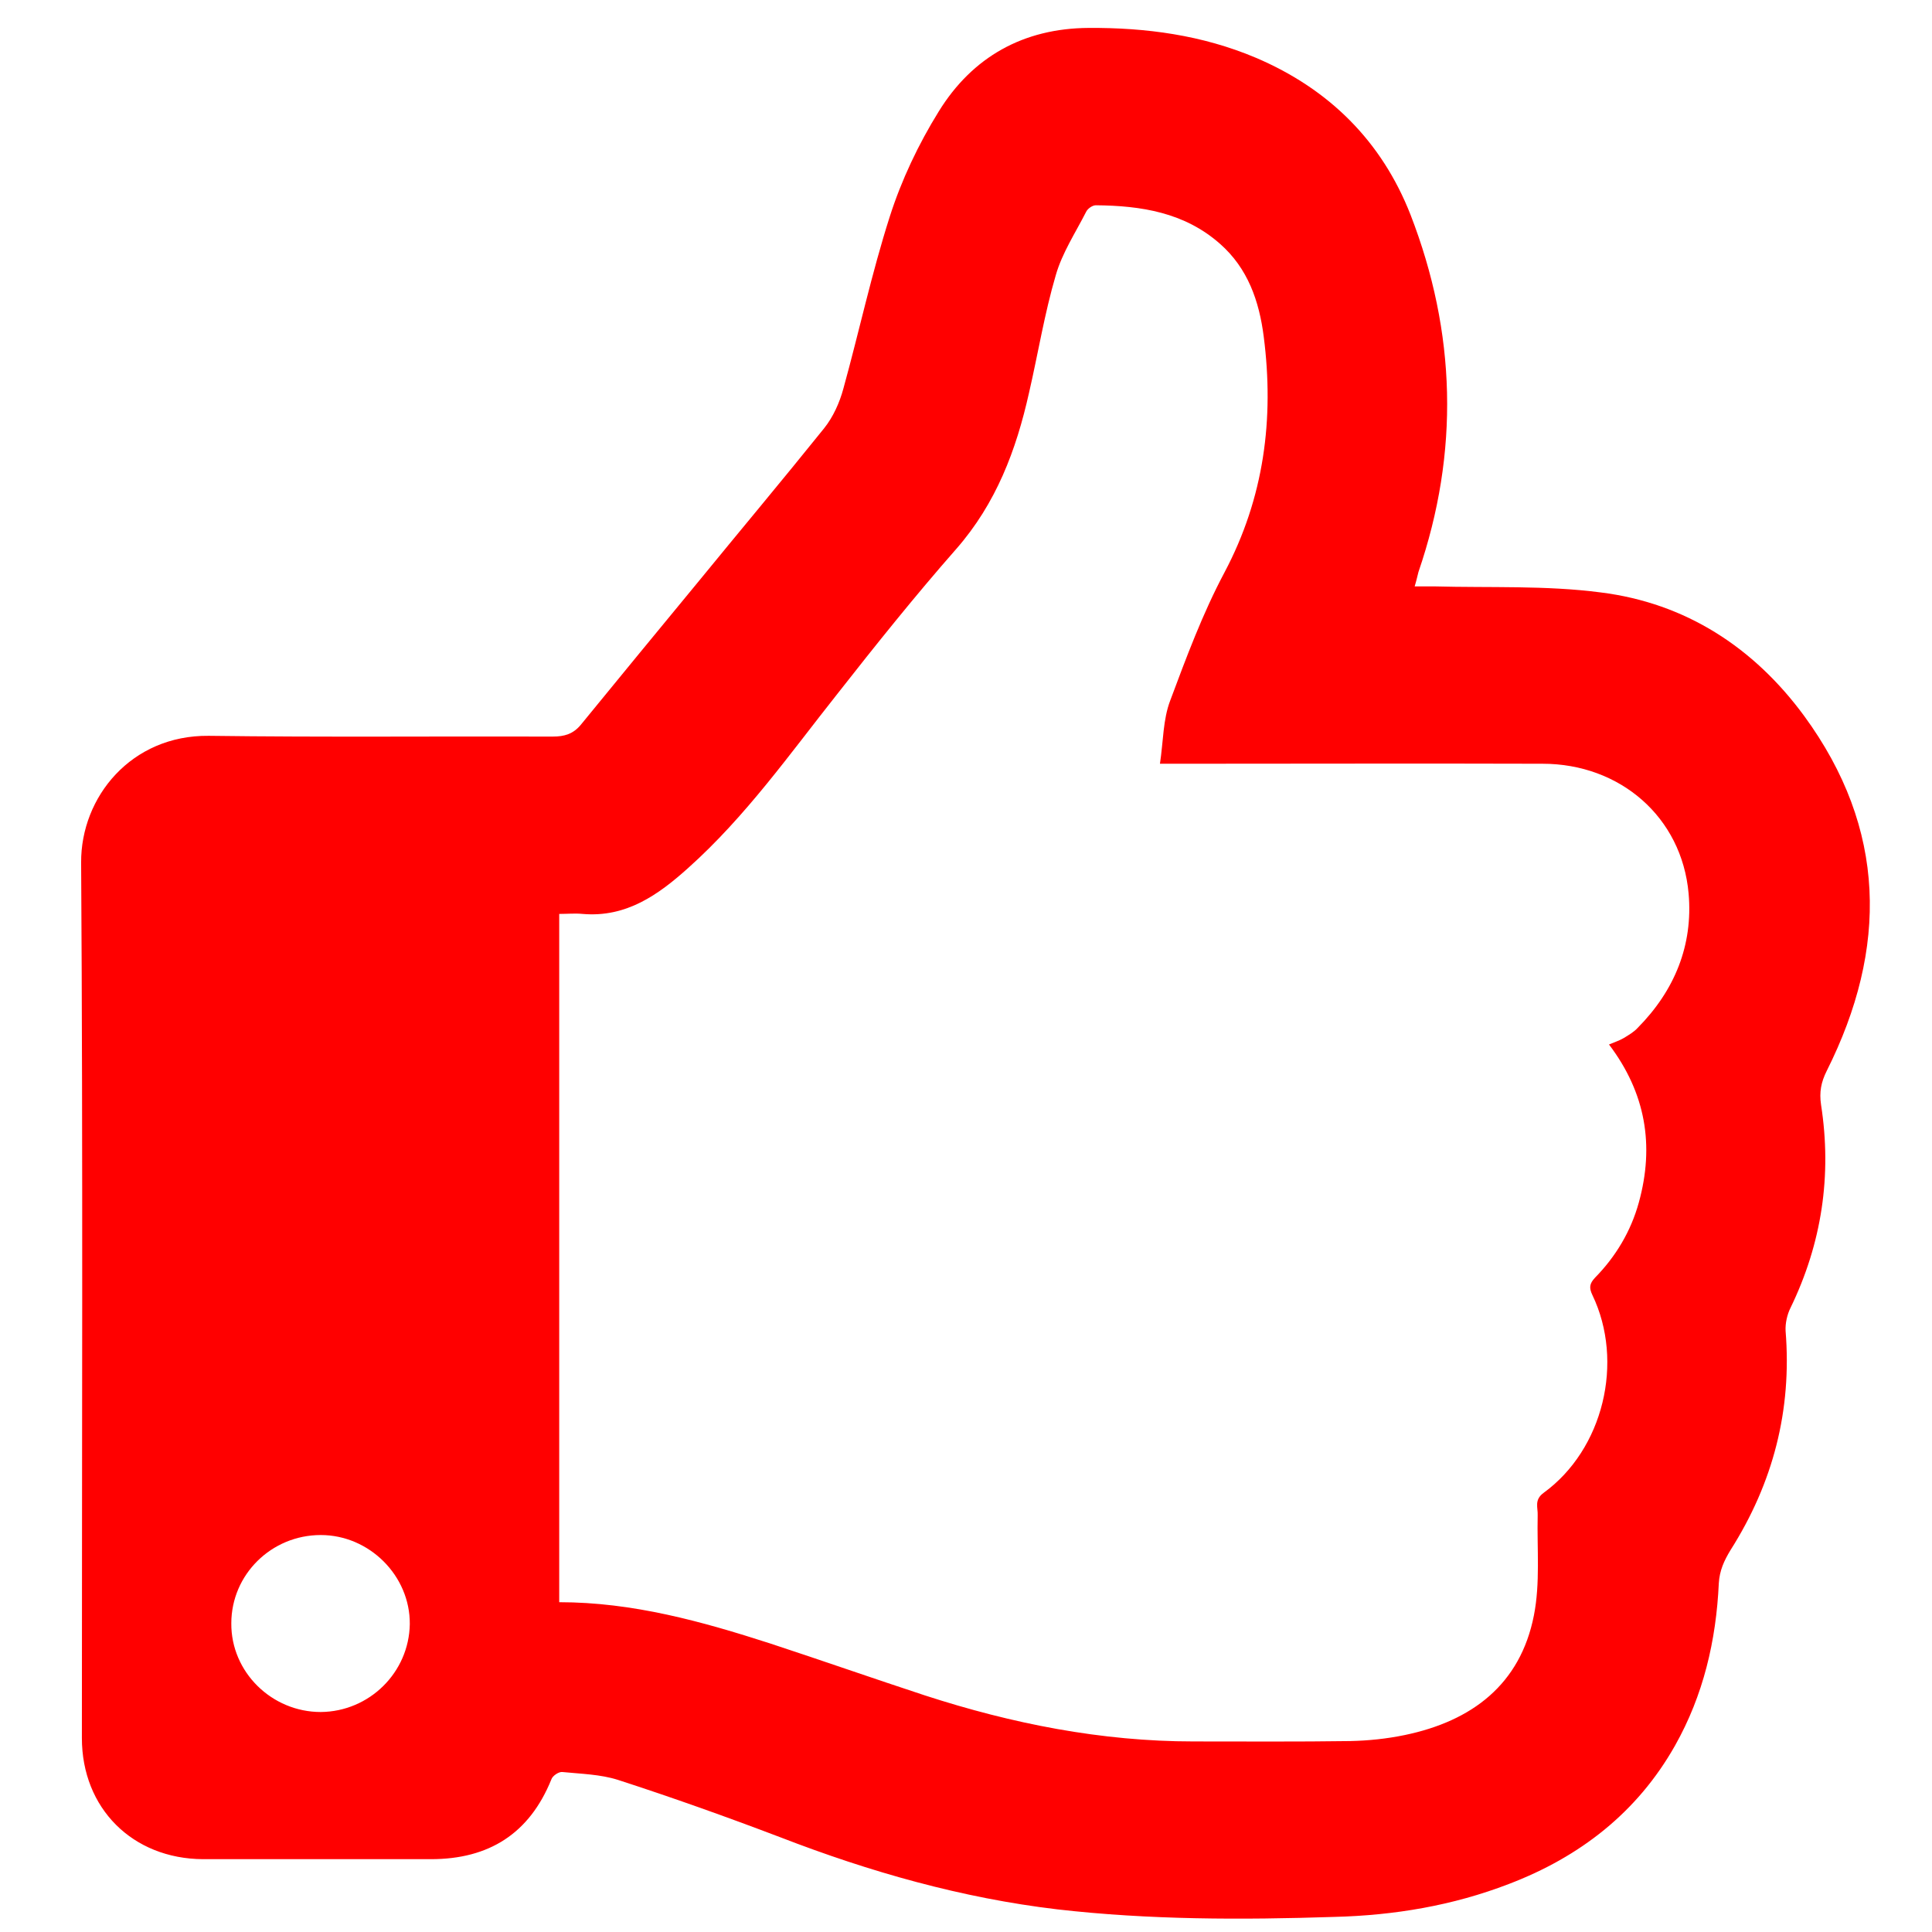
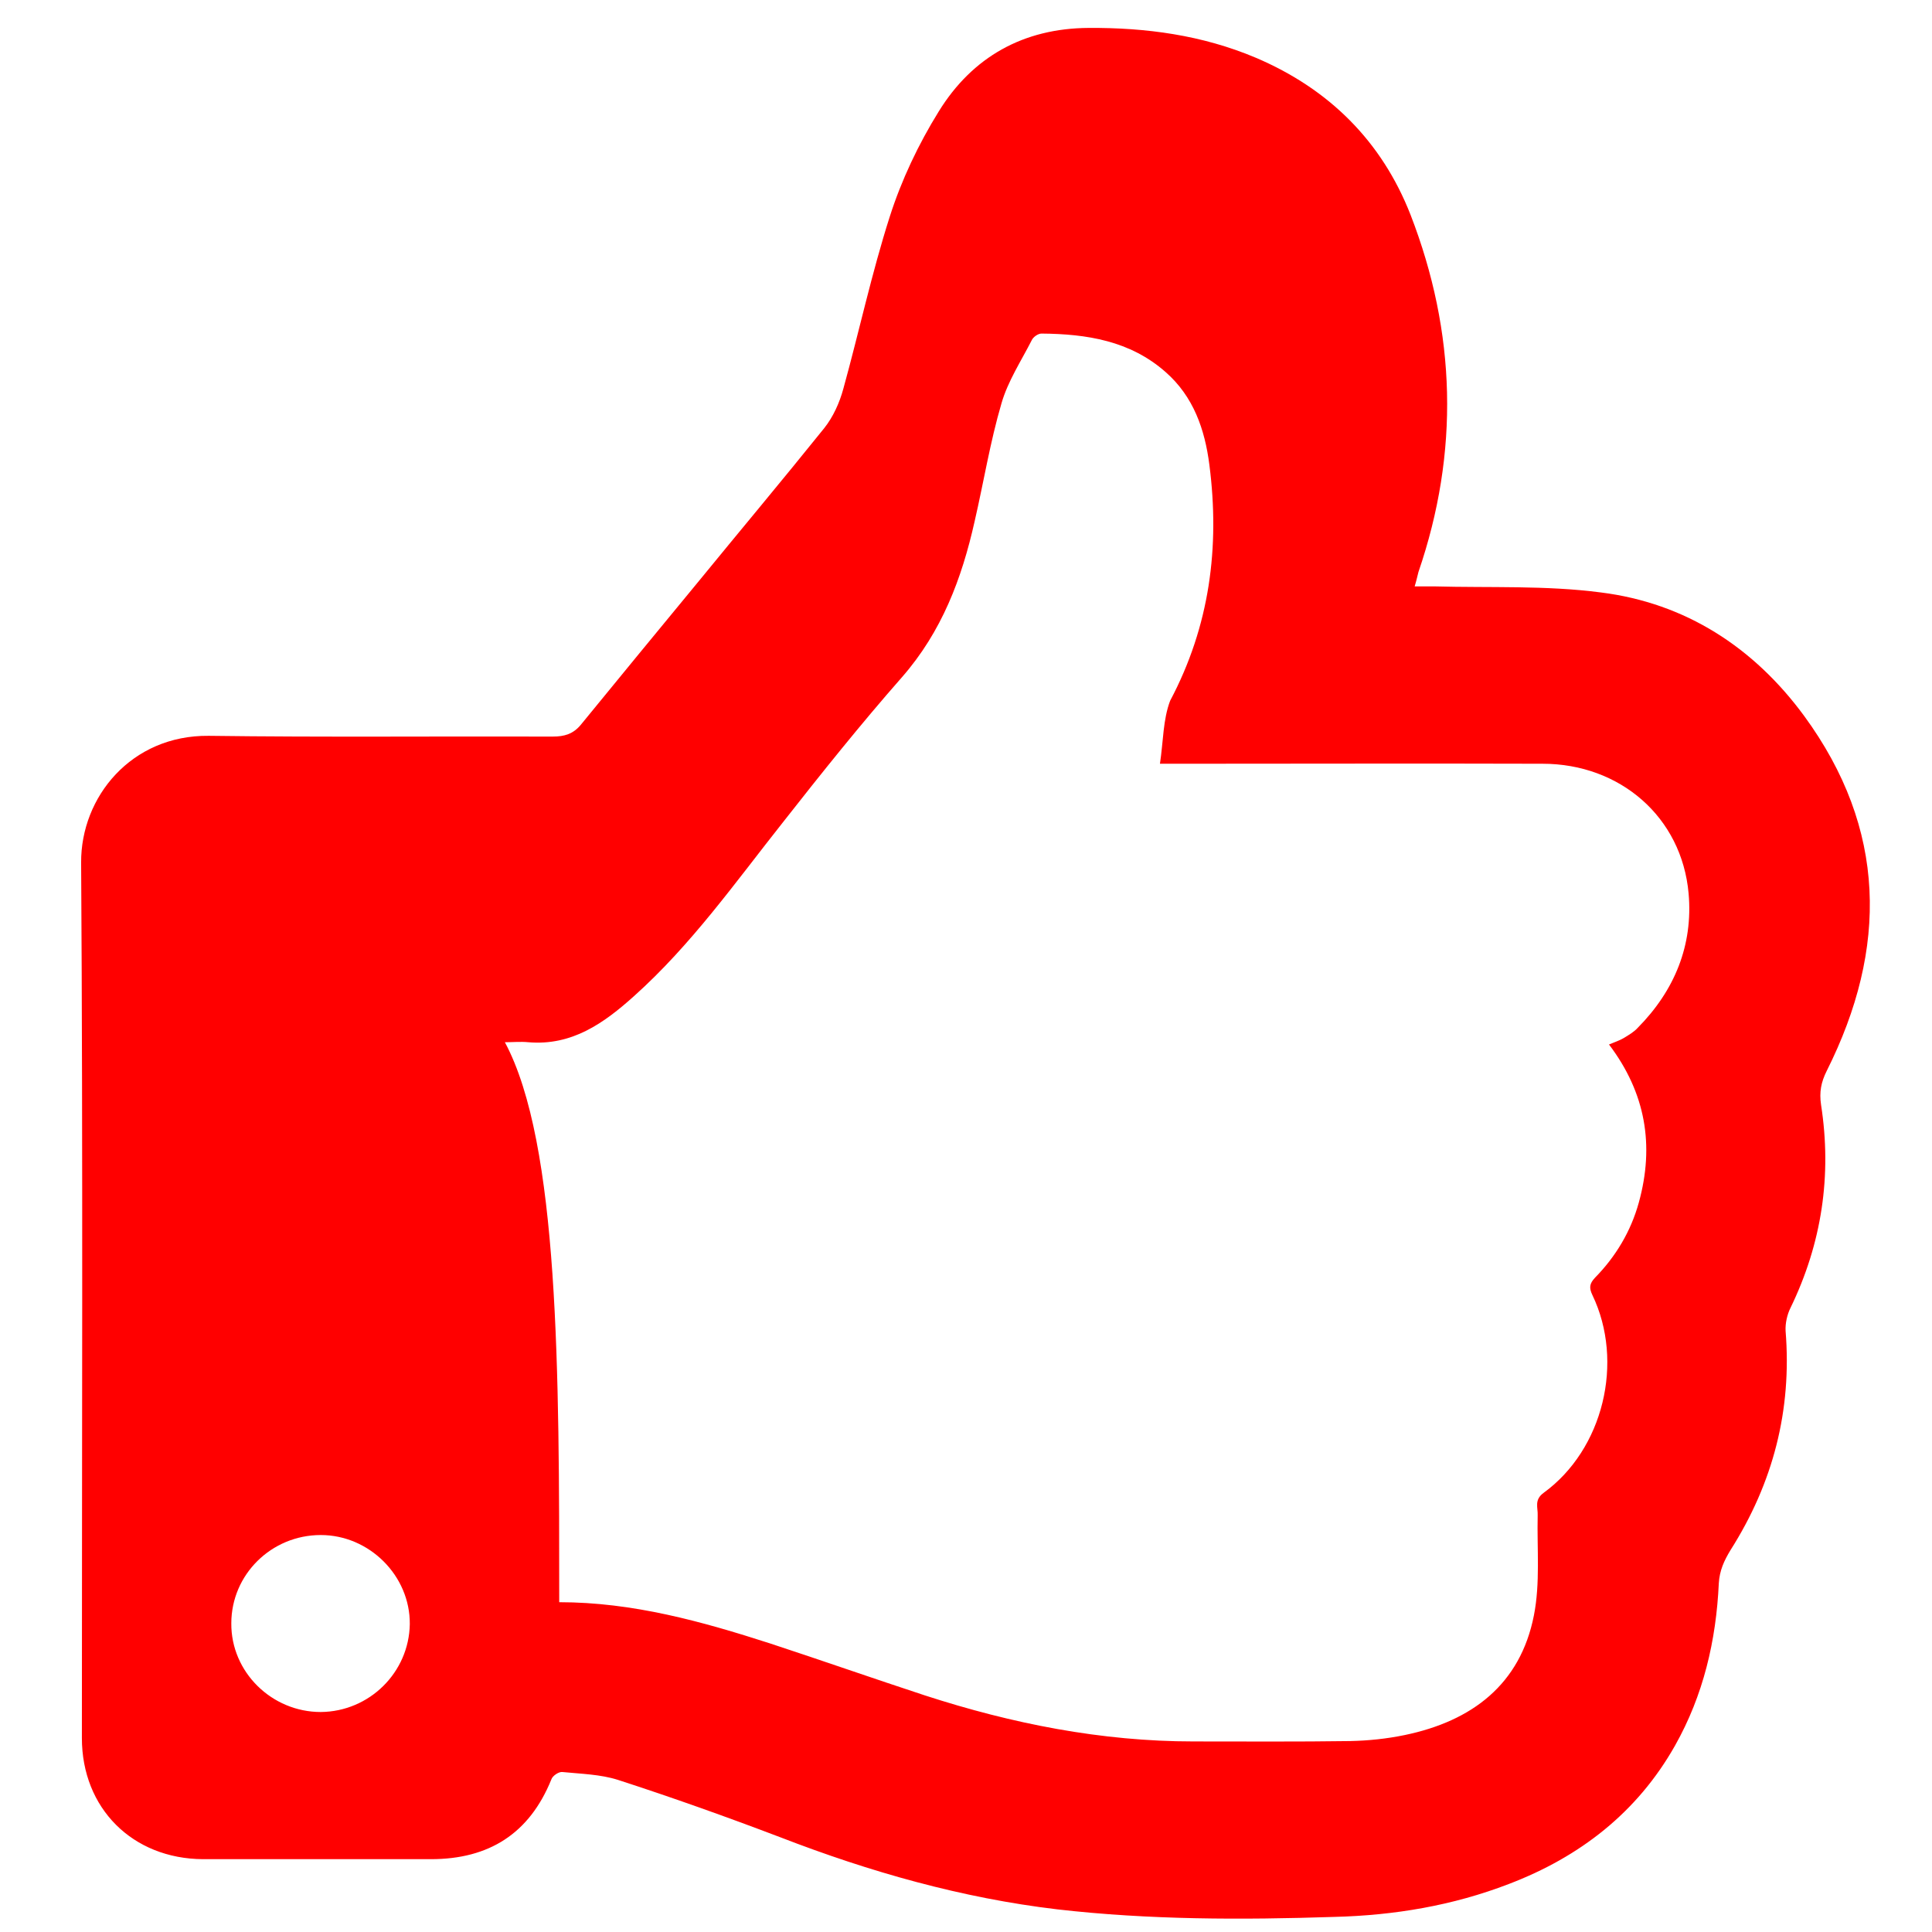
<svg xmlns="http://www.w3.org/2000/svg" version="1.1" id="Layer_1" x="0px" y="0px" viewBox="0 0 512 512" style="enable-background:new 0 0 512 512;" xml:space="preserve">
  <style type="text/css"> .st0{fill:#FF0000;} </style>
-   <path class="st0" d="M374.9,155.4c2,0,3.6,0,5.2,0c14.7,0.4,29.6-0.3,44.1,1.6c22.5,2.8,40.6,14.6,53.9,32.7 c21.9,29.9,22.3,61.6,6,94.1c-1.5,3-2,5.6-1.5,9c2.9,18.7,0.2,36.7-8.1,53.8c-0.9,1.8-1.4,4.1-1.3,6.1c1.7,21-3.3,40.3-14.6,58.1 c-1.7,2.8-2.9,5.4-3.1,8.8c-0.7,15.2-4.1,29.7-11.6,43c-10,17.7-25.2,29.5-44.1,36.7c-14.8,5.7-30.3,8.3-46.2,8.7 c-24.5,0.8-49,0.8-73.4-2c-25.3-3-49.6-9.9-73.4-19.1c-14.2-5.4-28.5-10.5-43-15.2c-4.7-1.5-9.8-1.6-14.8-2.1c-0.9-0.1-2.6,1-2.9,2 c-5.8,14.3-16.5,21.1-31.9,21.1c-20.1,0-40.3,0-60.4,0c-18.7-0.1-32.1-13.5-32.1-32.1c0-77.3,0.3-154.7-0.2-232 c-0.1-17.4,13.3-33.8,33.8-33.6c30.4,0.4,60.8,0.1,91.2,0.2c3.1,0,5.4-0.7,7.4-3.1c10.2-12.5,20.5-25,30.8-37.5 c11.2-13.7,22.6-27.3,33.7-41.1c2.4-3,4.1-6.8,5.1-10.5c4.2-15.2,7.5-30.6,12.3-45.6c3.1-9.7,7.6-19.2,13-27.9 c8.9-14.4,22.4-22,39.7-22.1c15.2-0.1,30.1,1.9,44.3,7.9c19.5,8.3,33.4,22.2,41,41.6c12.1,31.2,13,62.9,2.1,94.7 C375.6,152.7,375.4,153.8,374.9,155.4z M148.2,424.6c19.5,0,37.8,5.1,55.8,10.9c13.7,4.5,27.4,9.3,41.1,13.8 c23.1,7.5,46.8,12.2,71.2,12.2c13.8,0,27.7,0.1,41.5-0.1c4.8-0.1,9.7-0.6,14.5-1.6c17.8-3.7,30.6-13.4,34.2-31.7 c1.7-8.6,0.8-17.6,1-26.5c0.1-2.1-1-4.1,1.6-6c15.8-11.5,21.4-34.7,12.9-52.4c-0.9-1.9-0.8-3,0.7-4.6c5.5-5.6,9.5-12.3,11.6-19.9 c4.2-15.2,1.8-29.1-7.9-41.9c1.4-0.6,2.7-1,3.9-1.7c1.3-0.8,2.7-1.6,3.7-2.7c9.8-9.9,14.7-21.9,13.5-35.6 c-1.8-20.3-18.2-34.4-38.7-34.4c-32.1-0.1-64.1,0-96.2,0c-1.5,0-3,0-5.2,0c0.9-6,0.8-11.7,2.7-16.7c4.3-11.5,8.6-23.1,14.4-34 c10.5-19.8,13.2-40.7,10.4-62.5c-1.2-9.4-4.2-18.1-11.6-24.6c-9.4-8.3-20.9-10.1-32.9-10.2c-0.9,0-2.2,0.9-2.6,1.8 c-2.8,5.5-6.3,10.8-8,16.7c-3,10.2-4.7,20.8-7.1,31.2c-3.4,15.2-8.7,29.3-19.3,41.4c-10.9,12.4-21.3,25.4-31.5,38.4 c-12.6,15.9-24.3,32.5-39.5,46.1c-7.9,7.1-16.4,13.2-28,12.2c-2-0.2-4,0-6.2,0C148.2,303.1,148.2,363.6,148.2,424.6z M85,453.7 c12.9-0.1,23.4-10.5,23.6-23.3c0.1-12.8-10.7-23.6-23.6-23.6c-13.1,0-23.7,10.5-23.7,23.4C61.2,443.1,72,453.7,85,453.7z" />
+   <path class="st0" d="M374.9,155.4c2,0,3.6,0,5.2,0c14.7,0.4,29.6-0.3,44.1,1.6c22.5,2.8,40.6,14.6,53.9,32.7 c21.9,29.9,22.3,61.6,6,94.1c-1.5,3-2,5.6-1.5,9c2.9,18.7,0.2,36.7-8.1,53.8c-0.9,1.8-1.4,4.1-1.3,6.1c1.7,21-3.3,40.3-14.6,58.1 c-1.7,2.8-2.9,5.4-3.1,8.8c-0.7,15.2-4.1,29.7-11.6,43c-10,17.7-25.2,29.5-44.1,36.7c-14.8,5.7-30.3,8.3-46.2,8.7 c-24.5,0.8-49,0.8-73.4-2c-25.3-3-49.6-9.9-73.4-19.1c-14.2-5.4-28.5-10.5-43-15.2c-4.7-1.5-9.8-1.6-14.8-2.1c-0.9-0.1-2.6,1-2.9,2 c-5.8,14.3-16.5,21.1-31.9,21.1c-20.1,0-40.3,0-60.4,0c-18.7-0.1-32.1-13.5-32.1-32.1c0-77.3,0.3-154.7-0.2-232 c-0.1-17.4,13.3-33.8,33.8-33.6c30.4,0.4,60.8,0.1,91.2,0.2c3.1,0,5.4-0.7,7.4-3.1c10.2-12.5,20.5-25,30.8-37.5 c11.2-13.7,22.6-27.3,33.7-41.1c2.4-3,4.1-6.8,5.1-10.5c4.2-15.2,7.5-30.6,12.3-45.6c3.1-9.7,7.6-19.2,13-27.9 c8.9-14.4,22.4-22,39.7-22.1c15.2-0.1,30.1,1.9,44.3,7.9c19.5,8.3,33.4,22.2,41,41.6c12.1,31.2,13,62.9,2.1,94.7 C375.6,152.7,375.4,153.8,374.9,155.4z M148.2,424.6c19.5,0,37.8,5.1,55.8,10.9c13.7,4.5,27.4,9.3,41.1,13.8 c23.1,7.5,46.8,12.2,71.2,12.2c13.8,0,27.7,0.1,41.5-0.1c4.8-0.1,9.7-0.6,14.5-1.6c17.8-3.7,30.6-13.4,34.2-31.7 c1.7-8.6,0.8-17.6,1-26.5c0.1-2.1-1-4.1,1.6-6c15.8-11.5,21.4-34.7,12.9-52.4c-0.9-1.9-0.8-3,0.7-4.6c5.5-5.6,9.5-12.3,11.6-19.9 c4.2-15.2,1.8-29.1-7.9-41.9c1.4-0.6,2.7-1,3.9-1.7c1.3-0.8,2.7-1.6,3.7-2.7c9.8-9.9,14.7-21.9,13.5-35.6 c-1.8-20.3-18.2-34.4-38.7-34.4c-32.1-0.1-64.1,0-96.2,0c-1.5,0-3,0-5.2,0c0.9-6,0.8-11.7,2.7-16.7c10.5-19.8,13.2-40.7,10.4-62.5c-1.2-9.4-4.2-18.1-11.6-24.6c-9.4-8.3-20.9-10.1-32.9-10.2c-0.9,0-2.2,0.9-2.6,1.8 c-2.8,5.5-6.3,10.8-8,16.7c-3,10.2-4.7,20.8-7.1,31.2c-3.4,15.2-8.7,29.3-19.3,41.4c-10.9,12.4-21.3,25.4-31.5,38.4 c-12.6,15.9-24.3,32.5-39.5,46.1c-7.9,7.1-16.4,13.2-28,12.2c-2-0.2-4,0-6.2,0C148.2,303.1,148.2,363.6,148.2,424.6z M85,453.7 c12.9-0.1,23.4-10.5,23.6-23.3c0.1-12.8-10.7-23.6-23.6-23.6c-13.1,0-23.7,10.5-23.7,23.4C61.2,443.1,72,453.7,85,453.7z" />
</svg>